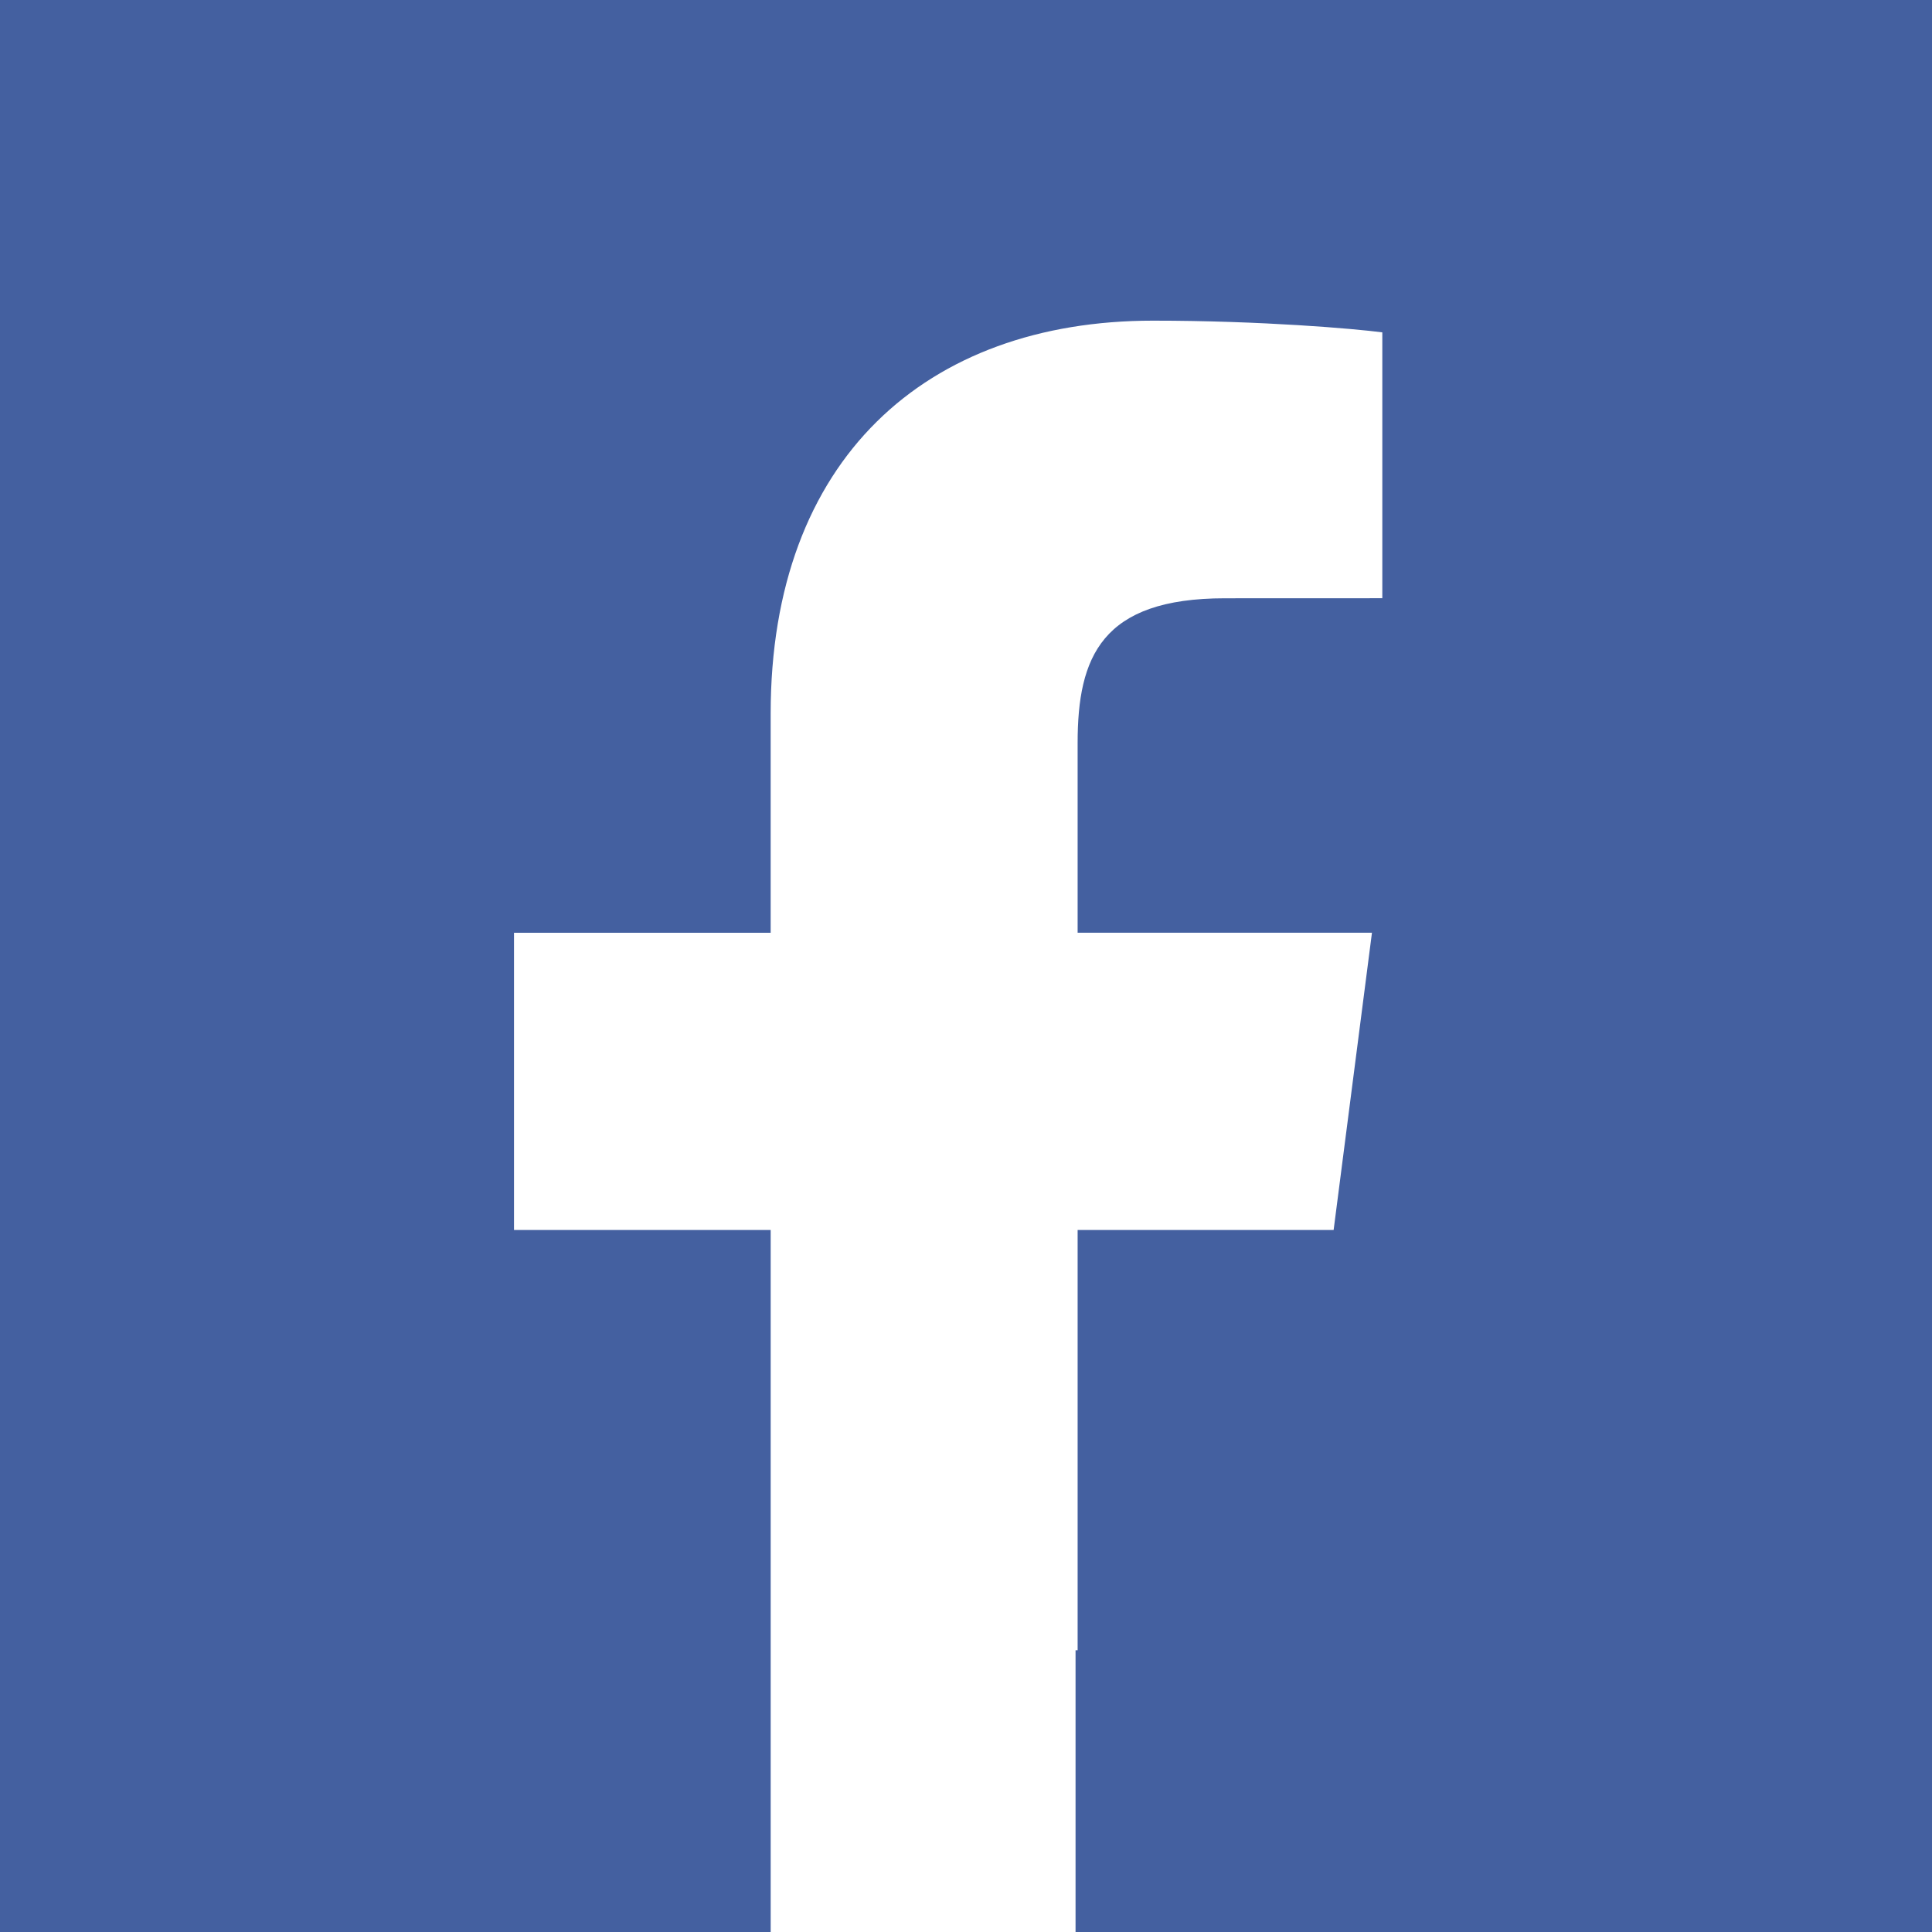
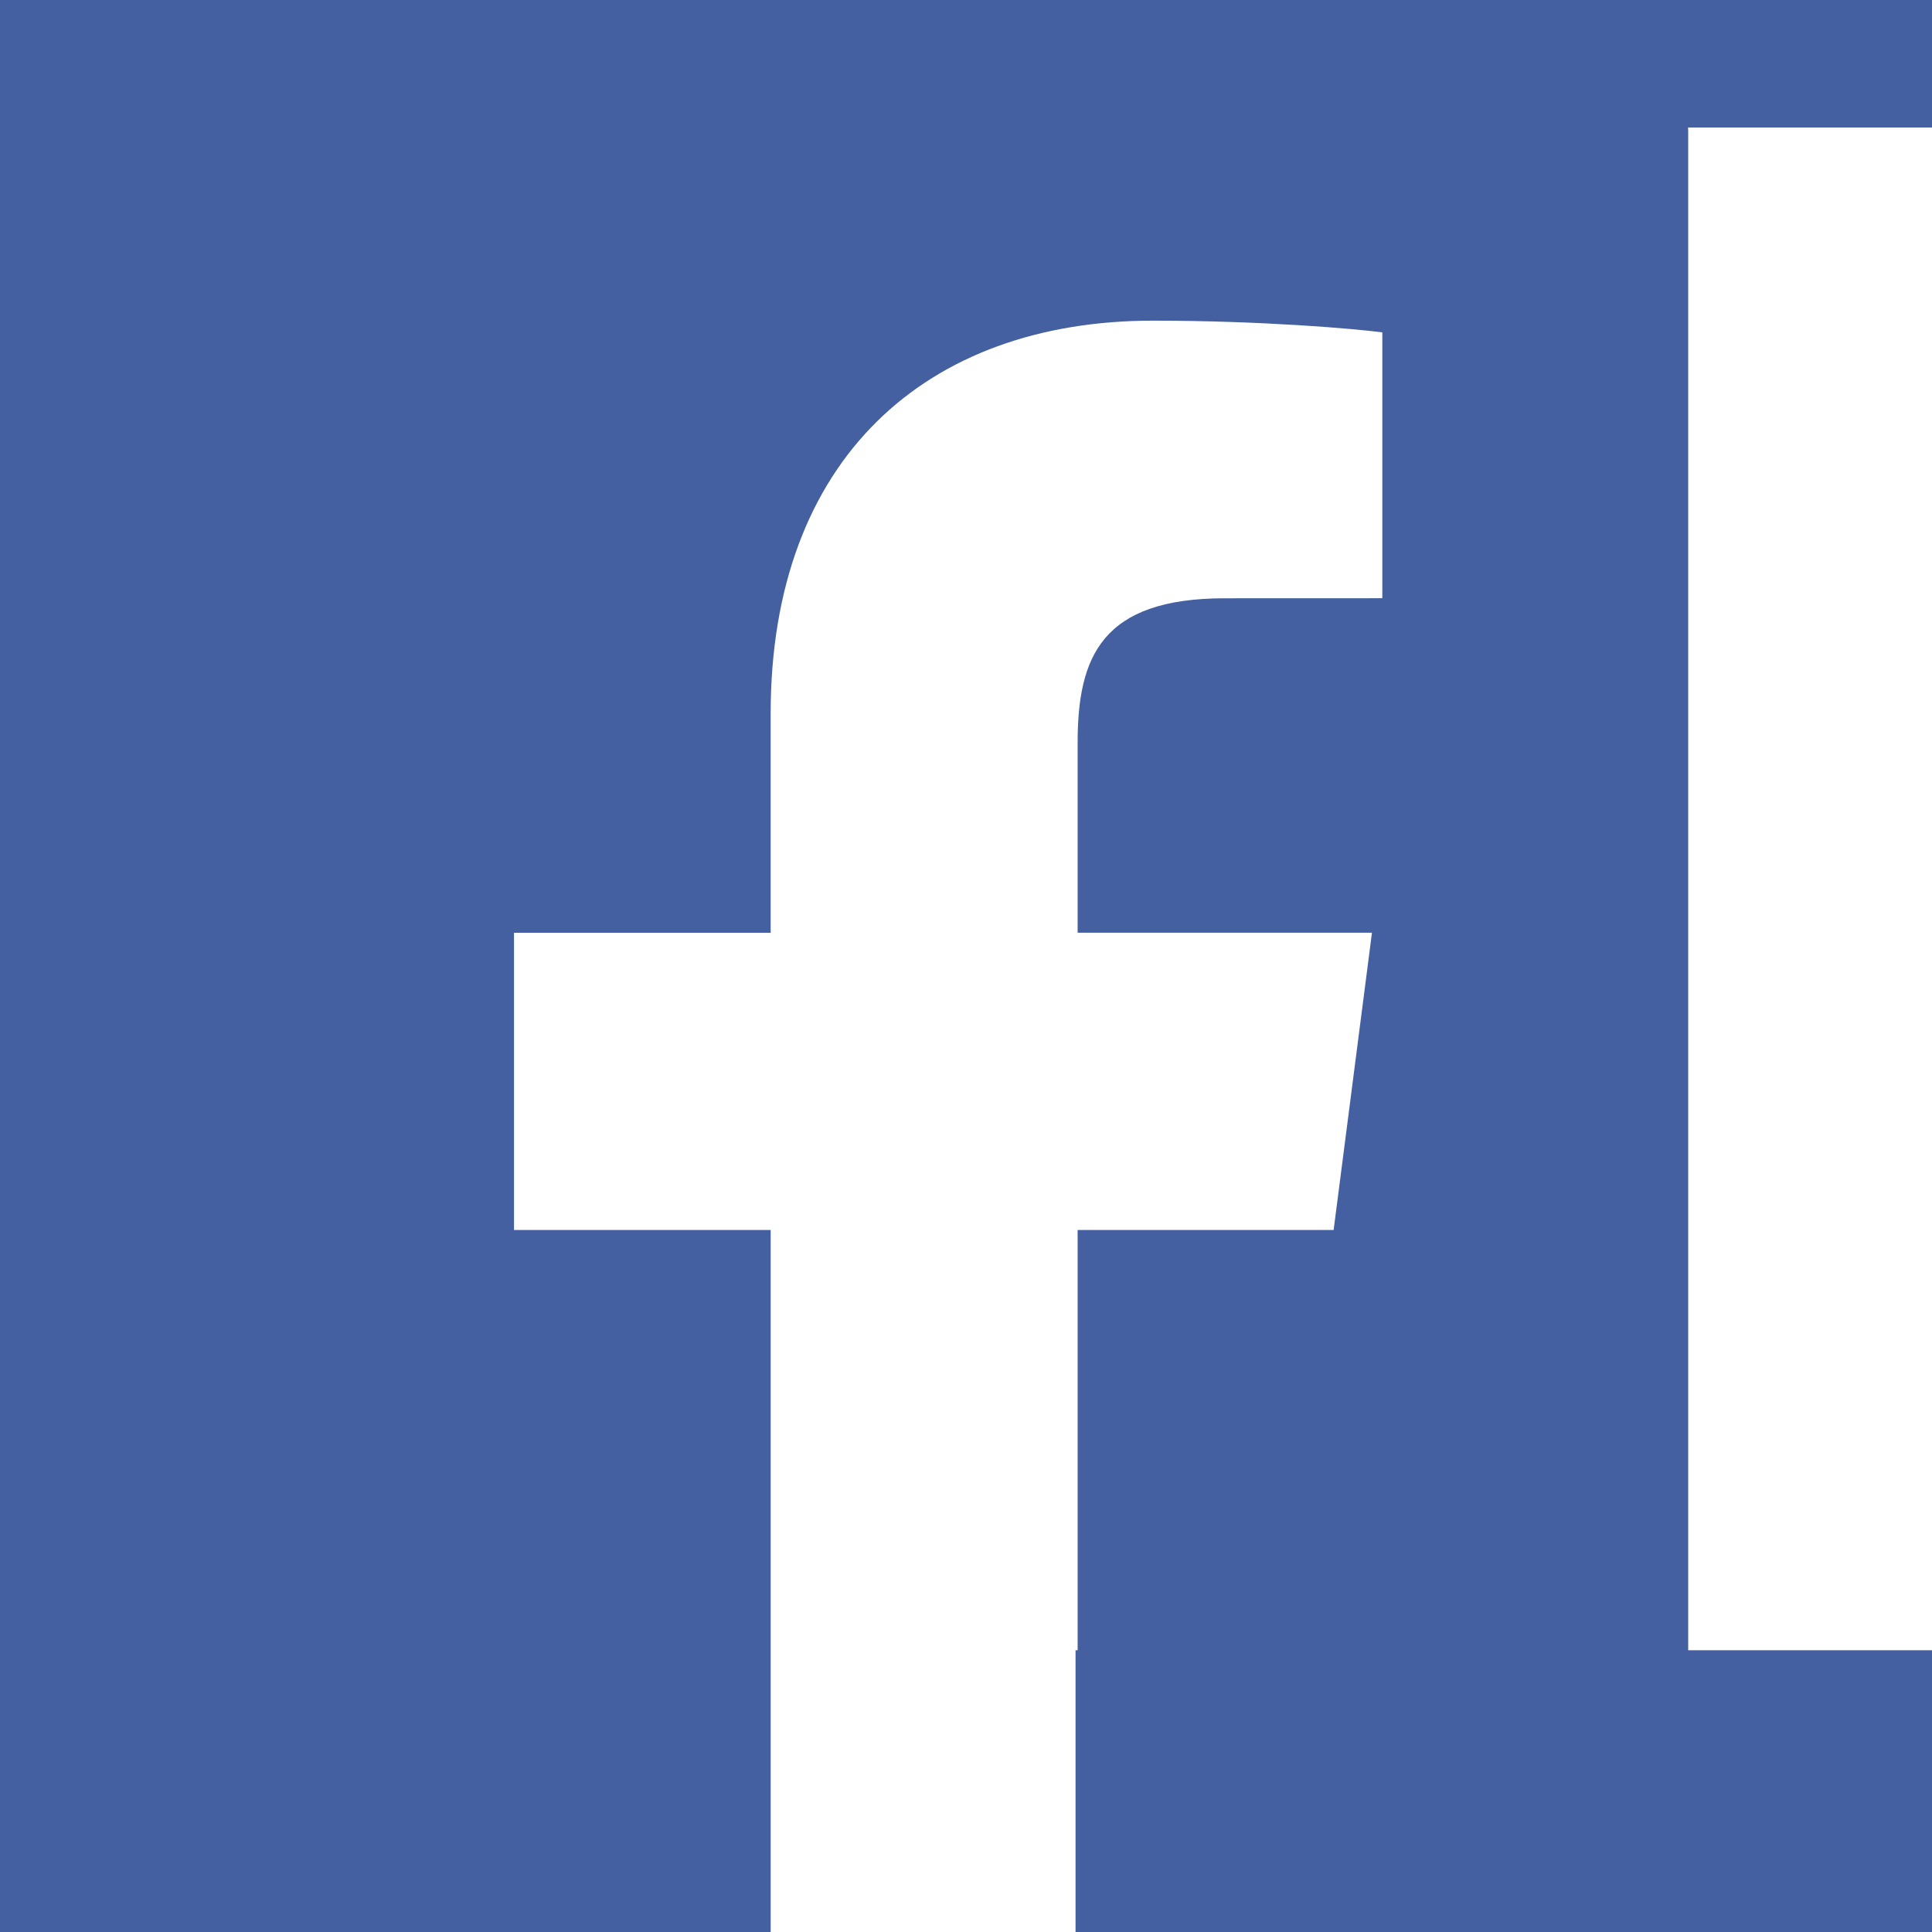
<svg xmlns="http://www.w3.org/2000/svg" xmlns:ns1="http://www.inkscape.org/namespaces/inkscape" xmlns:ns2="http://sodipodi.sourceforge.net/DTD/sodipodi-0.dtd" width="35" height="35" viewBox="0 0 9.26 9.26" version="1.1" id="svg1" ns1:version="1.3.2 (091e20e, 2023-11-25, custom)" ns2:docname="facebook.svg">
  <ns2:namedview id="namedview1" pagecolor="#505050" bordercolor="#eeeeee" borderopacity="1" ns1:showpageshadow="0" ns1:pageopacity="0" ns1:pagecheckerboard="0" ns1:deskcolor="#505050" ns1:document-units="mm" ns1:zoom="12.878171" ns1:cx="48.259959" ns1:cy="45.464531" ns1:window-width="3840" ns1:window-height="2066" ns1:window-x="3829" ns1:window-y="-11" ns1:window-maximized="1" ns1:current-layer="Facebook_1_" />
  <defs id="defs1" />
  <g ns1:label="Layer 1" ns1:groupmode="layer" id="layer1">
    <g id="_x31__stroke" transform="scale(0.103)">
      <g id="Facebook_1_">
        <g id="g1" transform="matrix(0.716,0,0,0.716,-13.09,1.079)">
-           <rect fill="none" height="128" width="128" id="rect1" x="0" y="0" />
          <path clip-rule="evenodd" d="M 68.369,128 H 7.065 C 3.162,128 0,124.836 0,120.935 V 7.065 C 0,3.162 3.162,0 7.065,0 H 120.936 C 124.837,0 128,3.162 128,7.065 v 113.87 c 0,3.902 -3.163,7.065 -7.064,7.065 H 88.318 V 78.431 h 16.638 l 2.491,-19.318 H 88.318 V 46.78 c 0,-5.593 1.553,-9.404 9.573,-9.404 L 108.12,37.372 V 20.094 c -1.769,-0.235 -7.841,-0.761 -14.906,-0.761 -14.749,0 -24.846,9.003 -24.846,25.535 v 14.246 h -16.68 v 19.318 h 16.681 z" fill="#4460a0" fill-rule="evenodd" id="Facebook" />
          <rect style="fill:#4460a0;fill-opacity:1;stroke-width:4.228;stroke-miterlimit:3.3;paint-order:markers fill stroke" id="rect2" width="58.077" height="158.464" x="-29.635" y="-25.26" />
-           <rect style="fill:#4460a0;fill-opacity:1;stroke-width:4.228;stroke-miterlimit:3.3;paint-order:markers fill stroke" id="rect2-1" width="58.077" height="158.464" x="122.617" y="-19.23" />
-           <rect style="fill:#4460a0;fill-opacity:1;stroke-width:2.564;stroke-miterlimit:3.3;paint-order:markers fill stroke" id="rect2-4" width="58.077" height="58.276" x="10.259" y="110.714" />
          <rect style="fill:#4460a0;fill-opacity:1;stroke-width:2.564;stroke-miterlimit:3.3;paint-order:markers fill stroke" id="rect2-3" width="58.077" height="58.276" x="88.183" y="105.744" />
          <rect style="fill:#4460a0;fill-opacity:1;stroke-width:4.067;stroke-miterlimit:3.3;paint-order:markers fill stroke" id="rect2-8" width="146.139" height="58.276" x="10.259" y="-51.496" />
        </g>
      </g>
    </g>
  </g>
</svg>